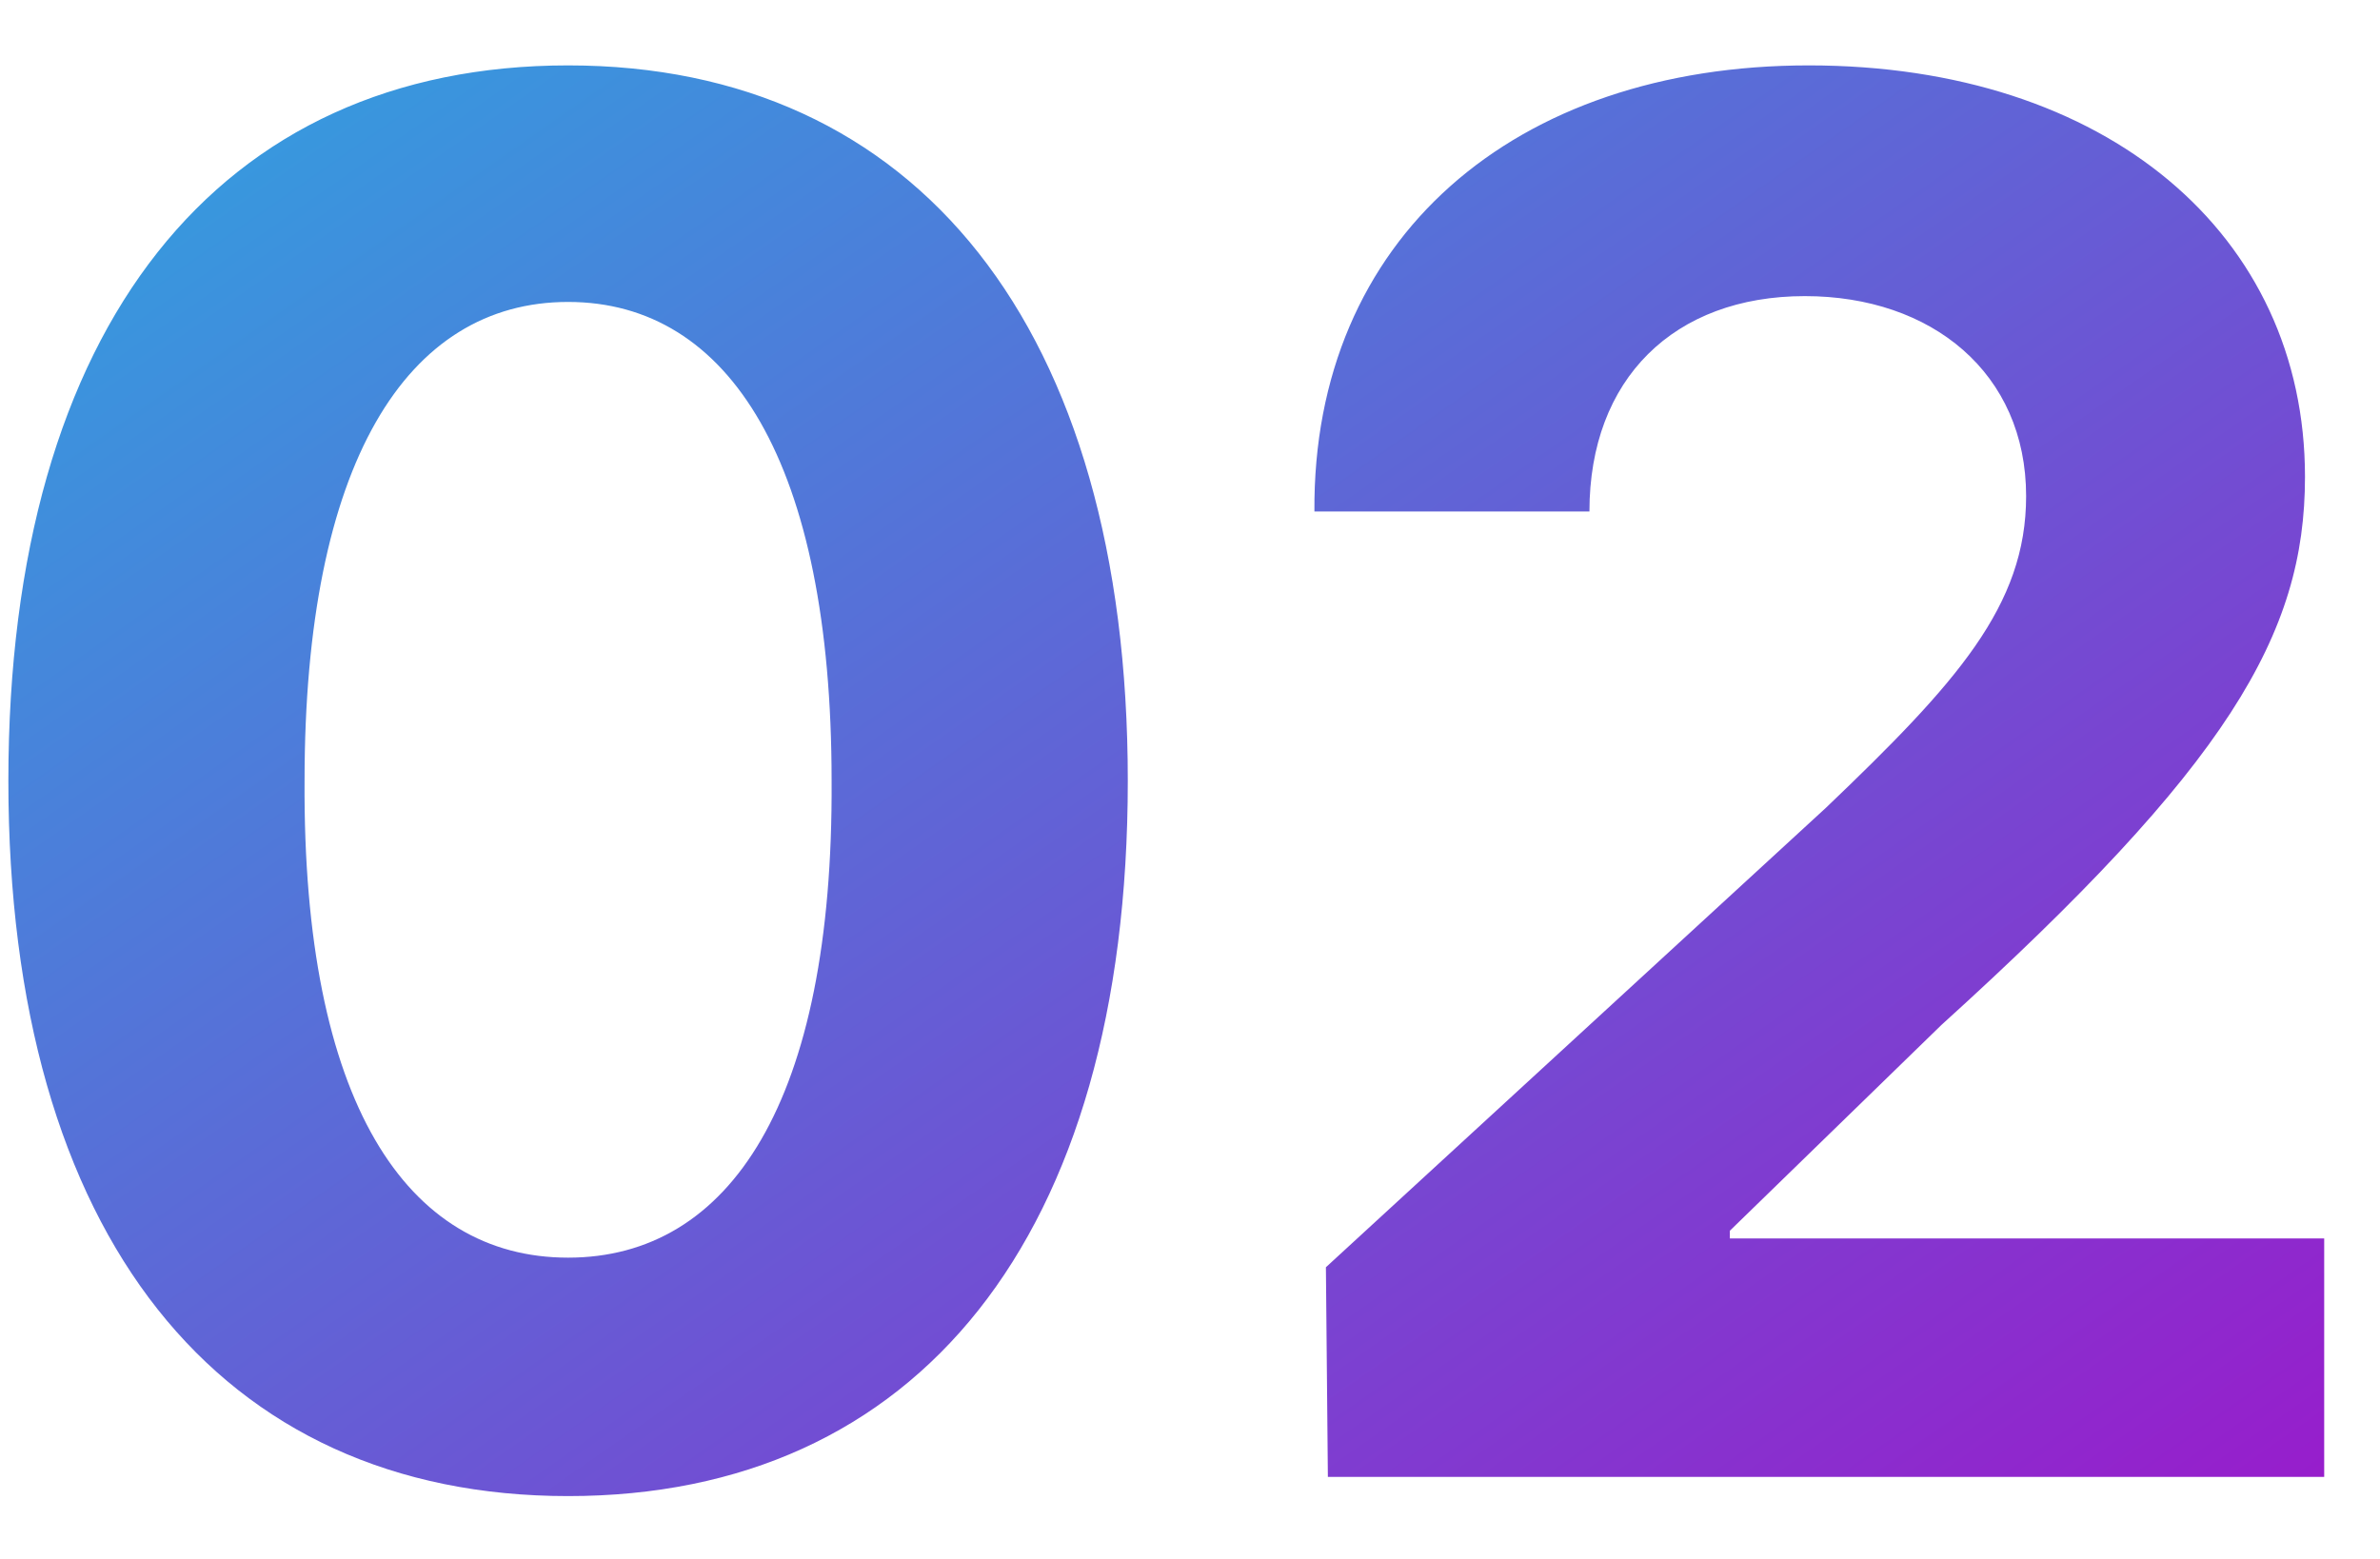
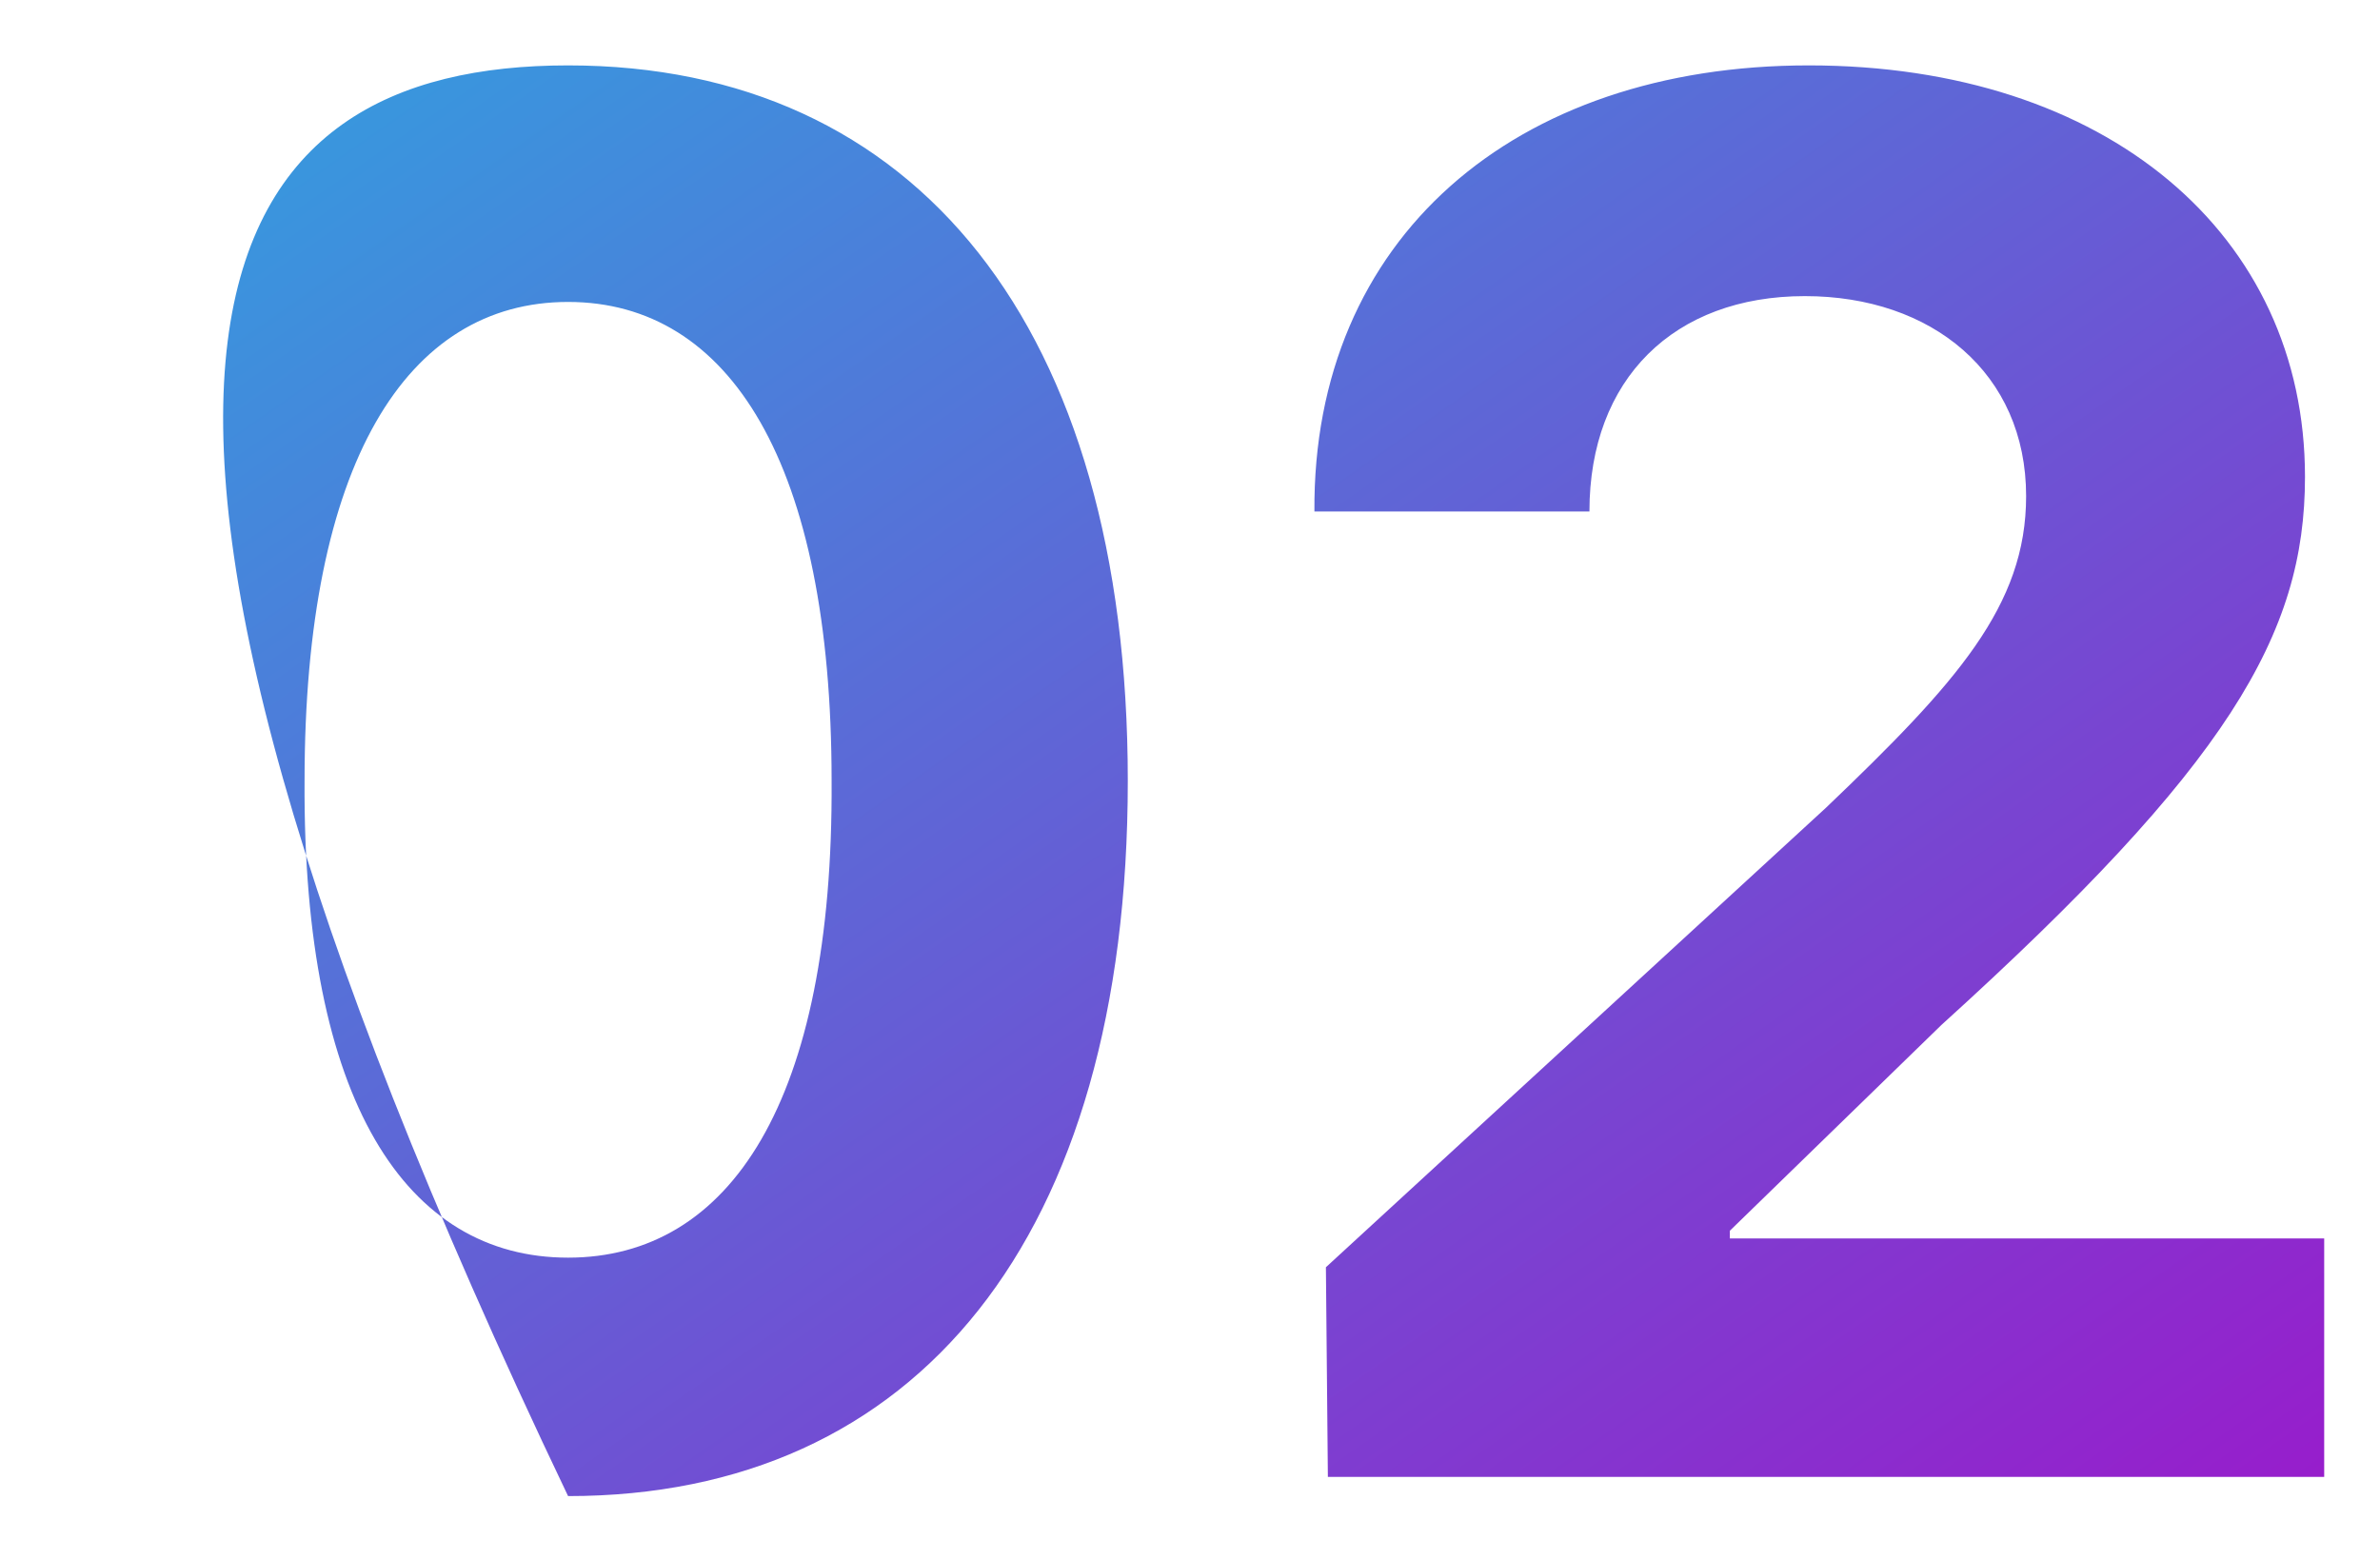
<svg xmlns="http://www.w3.org/2000/svg" width="29" height="19" viewBox="0 0 29 19" fill="none">
-   <path d="M6.922 18.234C2.68 18.234 0.102 15.07 0.102 9.516C0.102 3.961 2.68 0.797 6.922 0.797C11.164 0.797 13.742 3.984 13.742 9.516C13.742 15.094 11.164 18.234 6.922 18.234ZM6.922 15.328C8.891 15.328 10.156 13.43 10.133 9.516C10.133 5.648 8.891 3.68 6.922 3.68C4.953 3.68 3.711 5.648 3.711 9.516C3.688 13.43 4.953 15.328 6.922 15.328ZM16.18 18L16.156 15.445L22.25 9.844C23.844 8.32 24.688 7.383 24.688 6.047C24.688 4.547 23.539 3.609 21.992 3.609C20.398 3.609 19.367 4.617 19.367 6.234H16.016C15.992 2.906 18.453 0.797 22.039 0.797C25.672 0.797 28.086 2.859 28.086 5.812C28.086 7.734 27.148 9.328 23.656 12.492L21.078 15V15.094H28.32V18H16.18Z" fill="url(#paint0_linear_1300_8136)" />
+   <path d="M6.922 18.234C0.102 3.961 2.68 0.797 6.922 0.797C11.164 0.797 13.742 3.984 13.742 9.516C13.742 15.094 11.164 18.234 6.922 18.234ZM6.922 15.328C8.891 15.328 10.156 13.43 10.133 9.516C10.133 5.648 8.891 3.68 6.922 3.68C4.953 3.68 3.711 5.648 3.711 9.516C3.688 13.43 4.953 15.328 6.922 15.328ZM16.18 18L16.156 15.445L22.25 9.844C23.844 8.32 24.688 7.383 24.688 6.047C24.688 4.547 23.539 3.609 21.992 3.609C20.398 3.609 19.367 4.617 19.367 6.234H16.016C15.992 2.906 18.453 0.797 22.039 0.797C25.672 0.797 28.086 2.859 28.086 5.812C28.086 7.734 27.148 9.328 23.656 12.492L21.078 15V15.094H28.32V18H16.18Z" fill="url(#paint0_linear_1300_8136)" />
  <defs>
    <linearGradient id="paint0_linear_1300_8136" x1="-1" y1="0.382" x2="20.737" y2="31.476" gradientUnits="userSpaceOnUse">
      <stop stop-color="#2CA7E0" />
      <stop offset="1" stop-color="#AE00C7" />
    </linearGradient>
  </defs>
</svg>